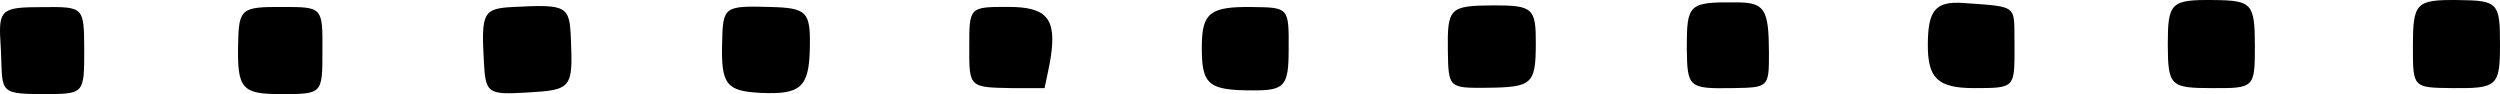
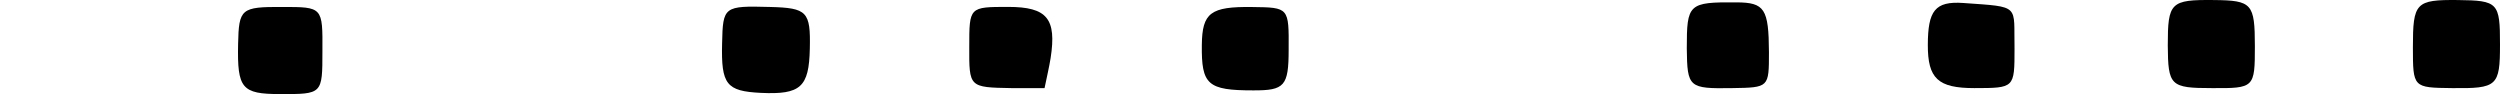
<svg xmlns="http://www.w3.org/2000/svg" version="1.1" id="Ebene_1" x="0px" y="0px" width="616.411px" height="23.197px" viewBox="168.327 267.866 616.411 23.197" enable-background="new 168.327 267.866 616.411 23.197" xml:space="preserve">
  <title>Topo-Icons</title>
  <path d="M724.3,279.258c0,10.248-0.14,10.402-10.612,10.332c-10.247,0-10.793-0.602-10.863-10.514  c0-10.612,0.658-11.312,11.368-11.2C723.6,267.974,724.286,268.716,724.3,279.258z" />
  <path d="M784.738,278.852c0,10.261-0.687,10.864-11.83,10.738c-9.632-0.111-9.632-0.111-9.646-10.094  c0-10.976,0.687-11.718,11.074-11.62C784.262,267.988,784.752,268.506,784.738,278.852z" />
  <path d="M358.2,269.584c9.142,0.238,10.01,1.134,9.8,10.276c-0.196,9.506-2.268,11.369-12.082,10.906  c-8.498-0.42-9.8-2.058-9.548-12.194C346.566,269.444,346.79,269.276,358.2,269.584z" />
-   <path d="M189.094,280.154c0,10.907,0,10.892-9.996,10.907c-12.026,0-9.884-0.603-10.668-13.035c-0.504-7.868,0.532-8.4,10.248-8.4  C189.038,269.514,189.038,269.514,189.094,280.154z" />
-   <path d="M534.852,289.506c-9.281,0.084-9.394,0-9.533-9.03c-0.154-10.682,0.392-11.2,11.199-11.284  c9.801,0,10.528,0.658,10.486,9.562C546.962,288.639,546.108,289.395,534.852,289.506z" />
  <path d="M604.488,280.742c0,8.708,0,8.708-9.059,8.848c-10.737,0.168-11.088-0.14-11.199-9.8c0-10.99,0.42-11.424,12.25-11.34  C603.424,268.478,604.432,270.032,604.488,280.742z" />
-   <path d="M298.224,290.682c-9.716,0.561-10.164,0.225-10.598-7.714c-0.658-12.082-0.154-13.006,7.308-13.384  c13.146-0.672,13.818-0.308,14.154,7.77C309.606,289.674,309.298,290.052,298.224,290.682z" />
  <path d="M237.926,269.584c9.968,0,9.968,0,9.898,10.906c0,10.598,0,10.598-10.458,10.57c-9.45,0-10.556-1.4-10.332-12.32  C227.216,269.99,227.748,269.542,237.926,269.584z" />
  <path d="M665.038,279.86c0,9.716,0,9.716-9.912,9.73c-8.96,0-11.494-2.352-11.466-10.682c0.027-8.33,1.722-10.808,8.764-10.304  C666.676,269.626,664.8,268.926,665.038,279.86z" />
  <path d="M486.063,280.098c0,8.988-1.009,10.08-8.723,10.052c-11.284,0-12.796-1.4-12.684-11.2c0.084-7.952,2.142-9.492,12.445-9.352  C486.132,269.71,486.132,269.71,486.063,280.098z" />
  <path d="M425.876,289.59c-3.514,0-5.852,0-8.19,0c-10.416-0.182-10.416-0.182-10.374-10.22c0-9.8,0-9.8,9.604-9.8  c9.604,0,11.956,2.898,10.458,12.6C427.01,284.452,426.464,286.721,425.876,289.59z" />
</svg>